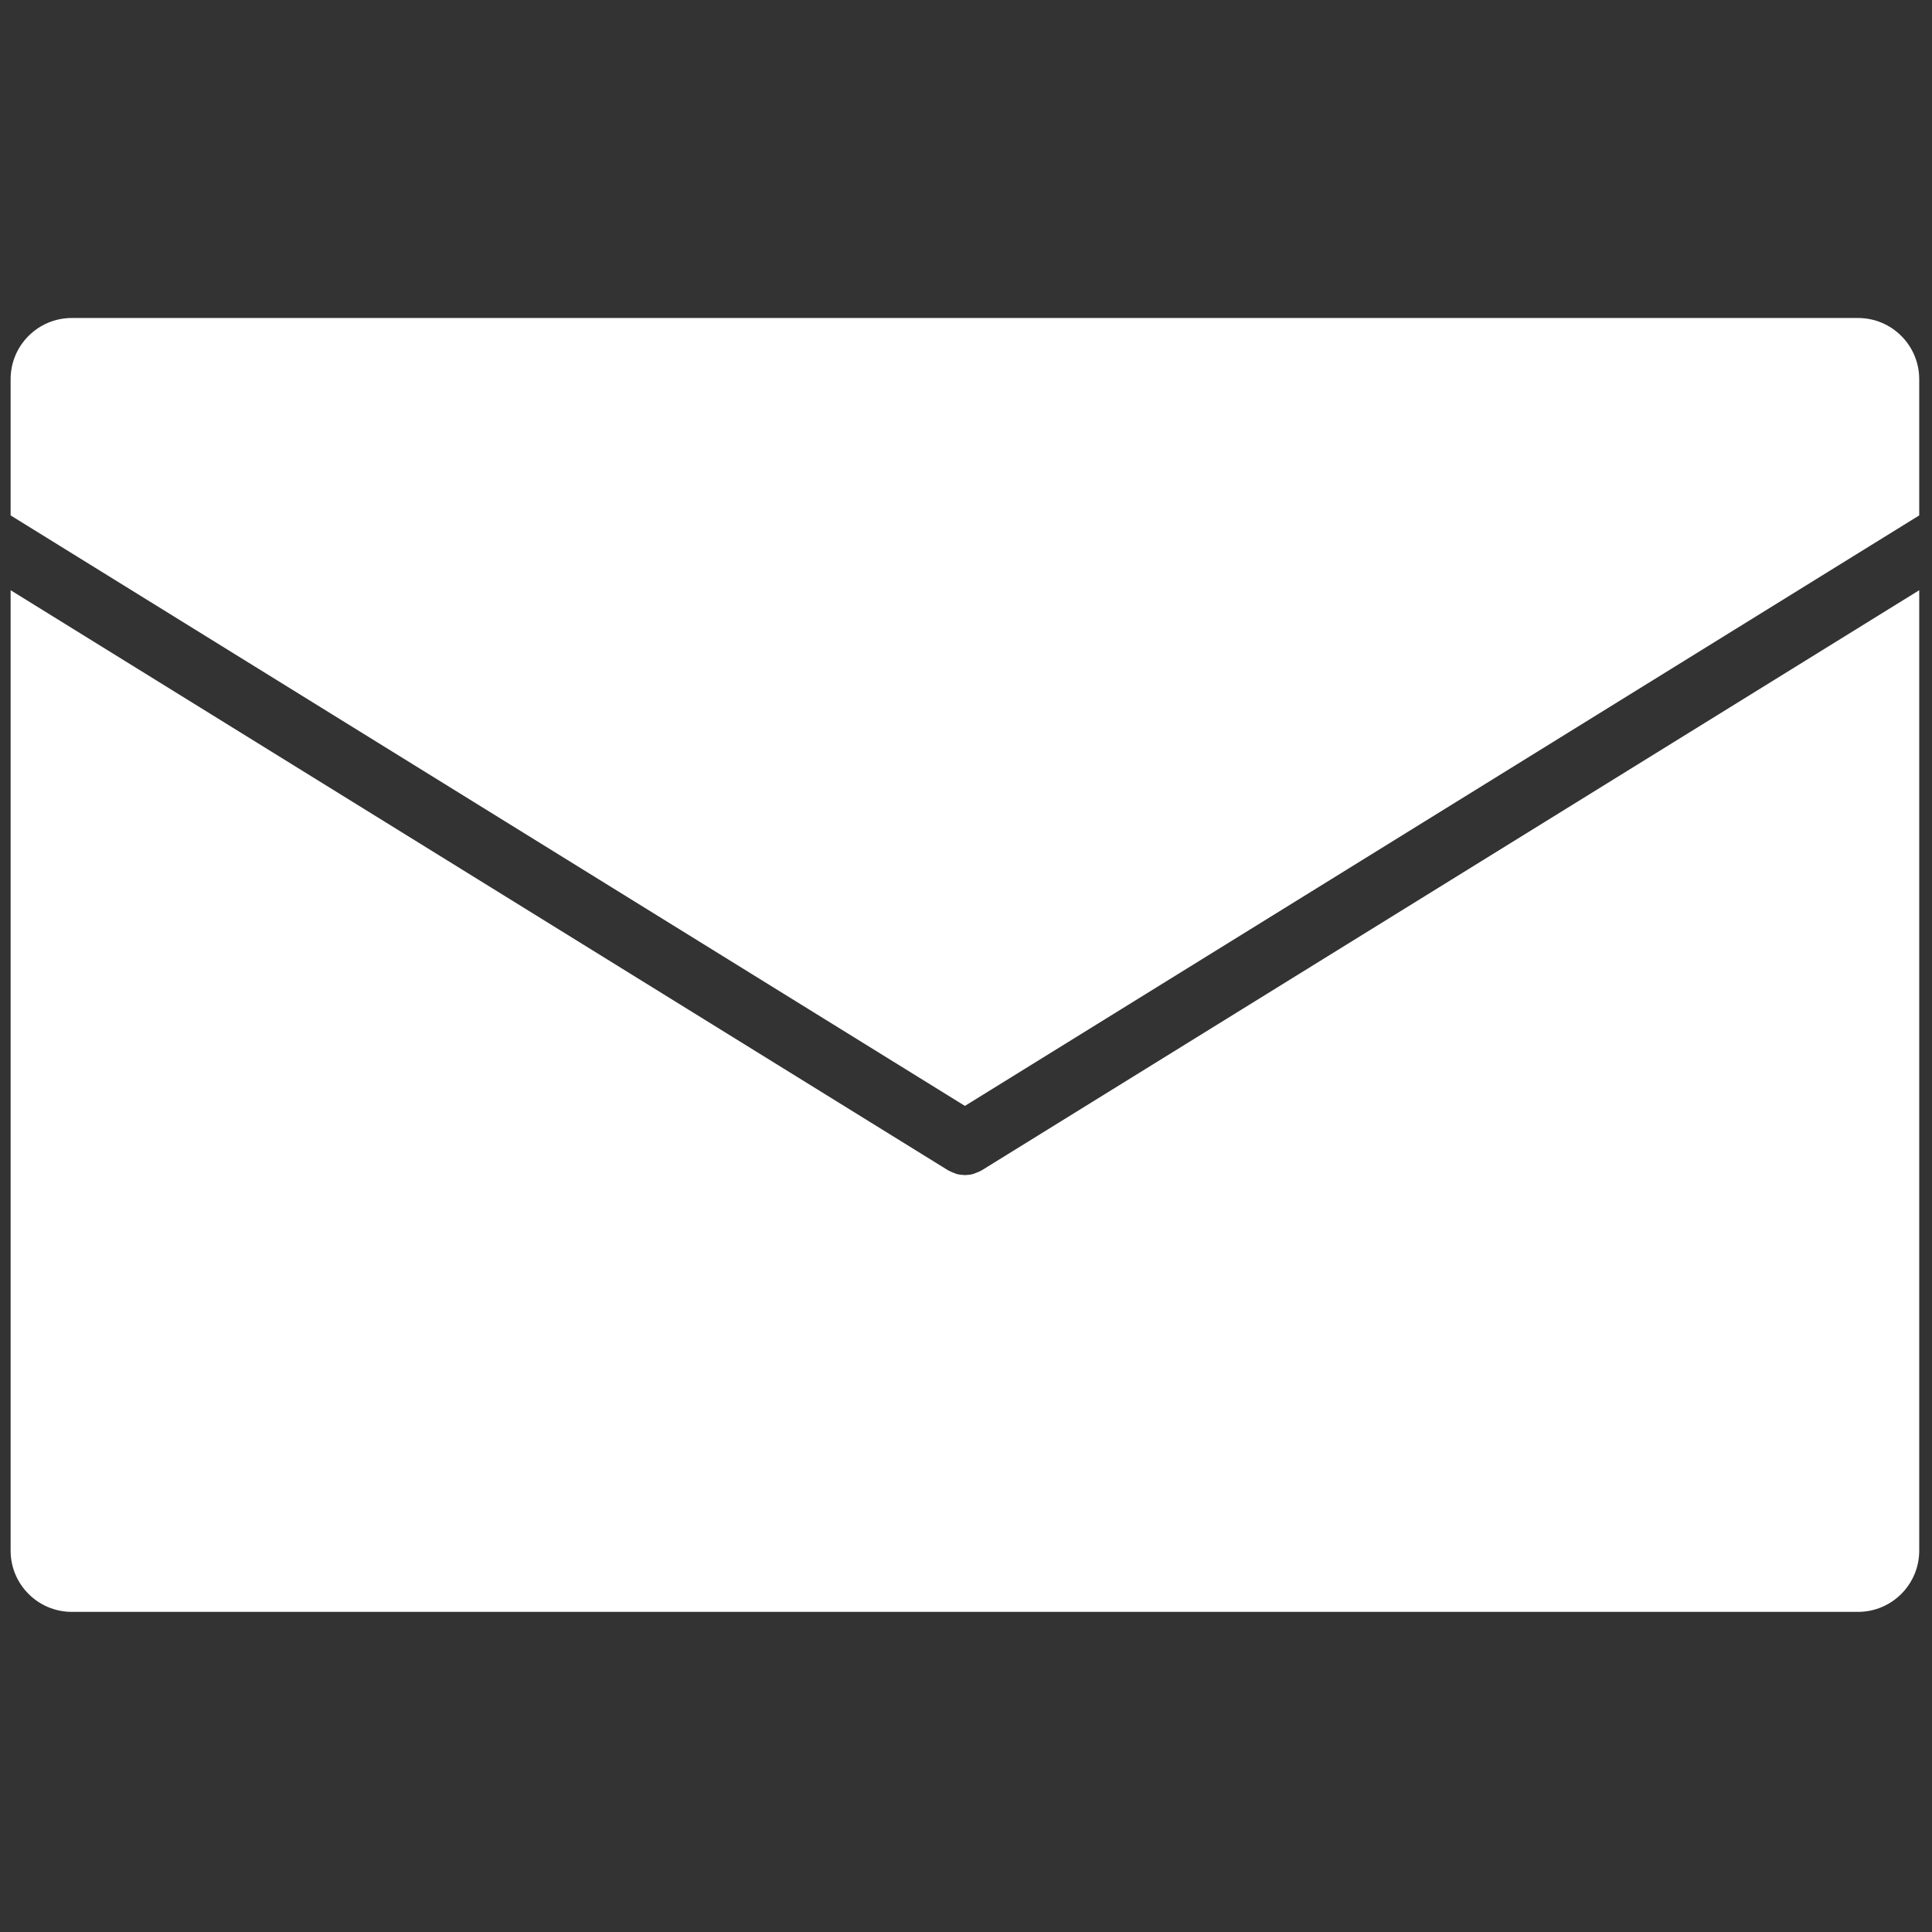
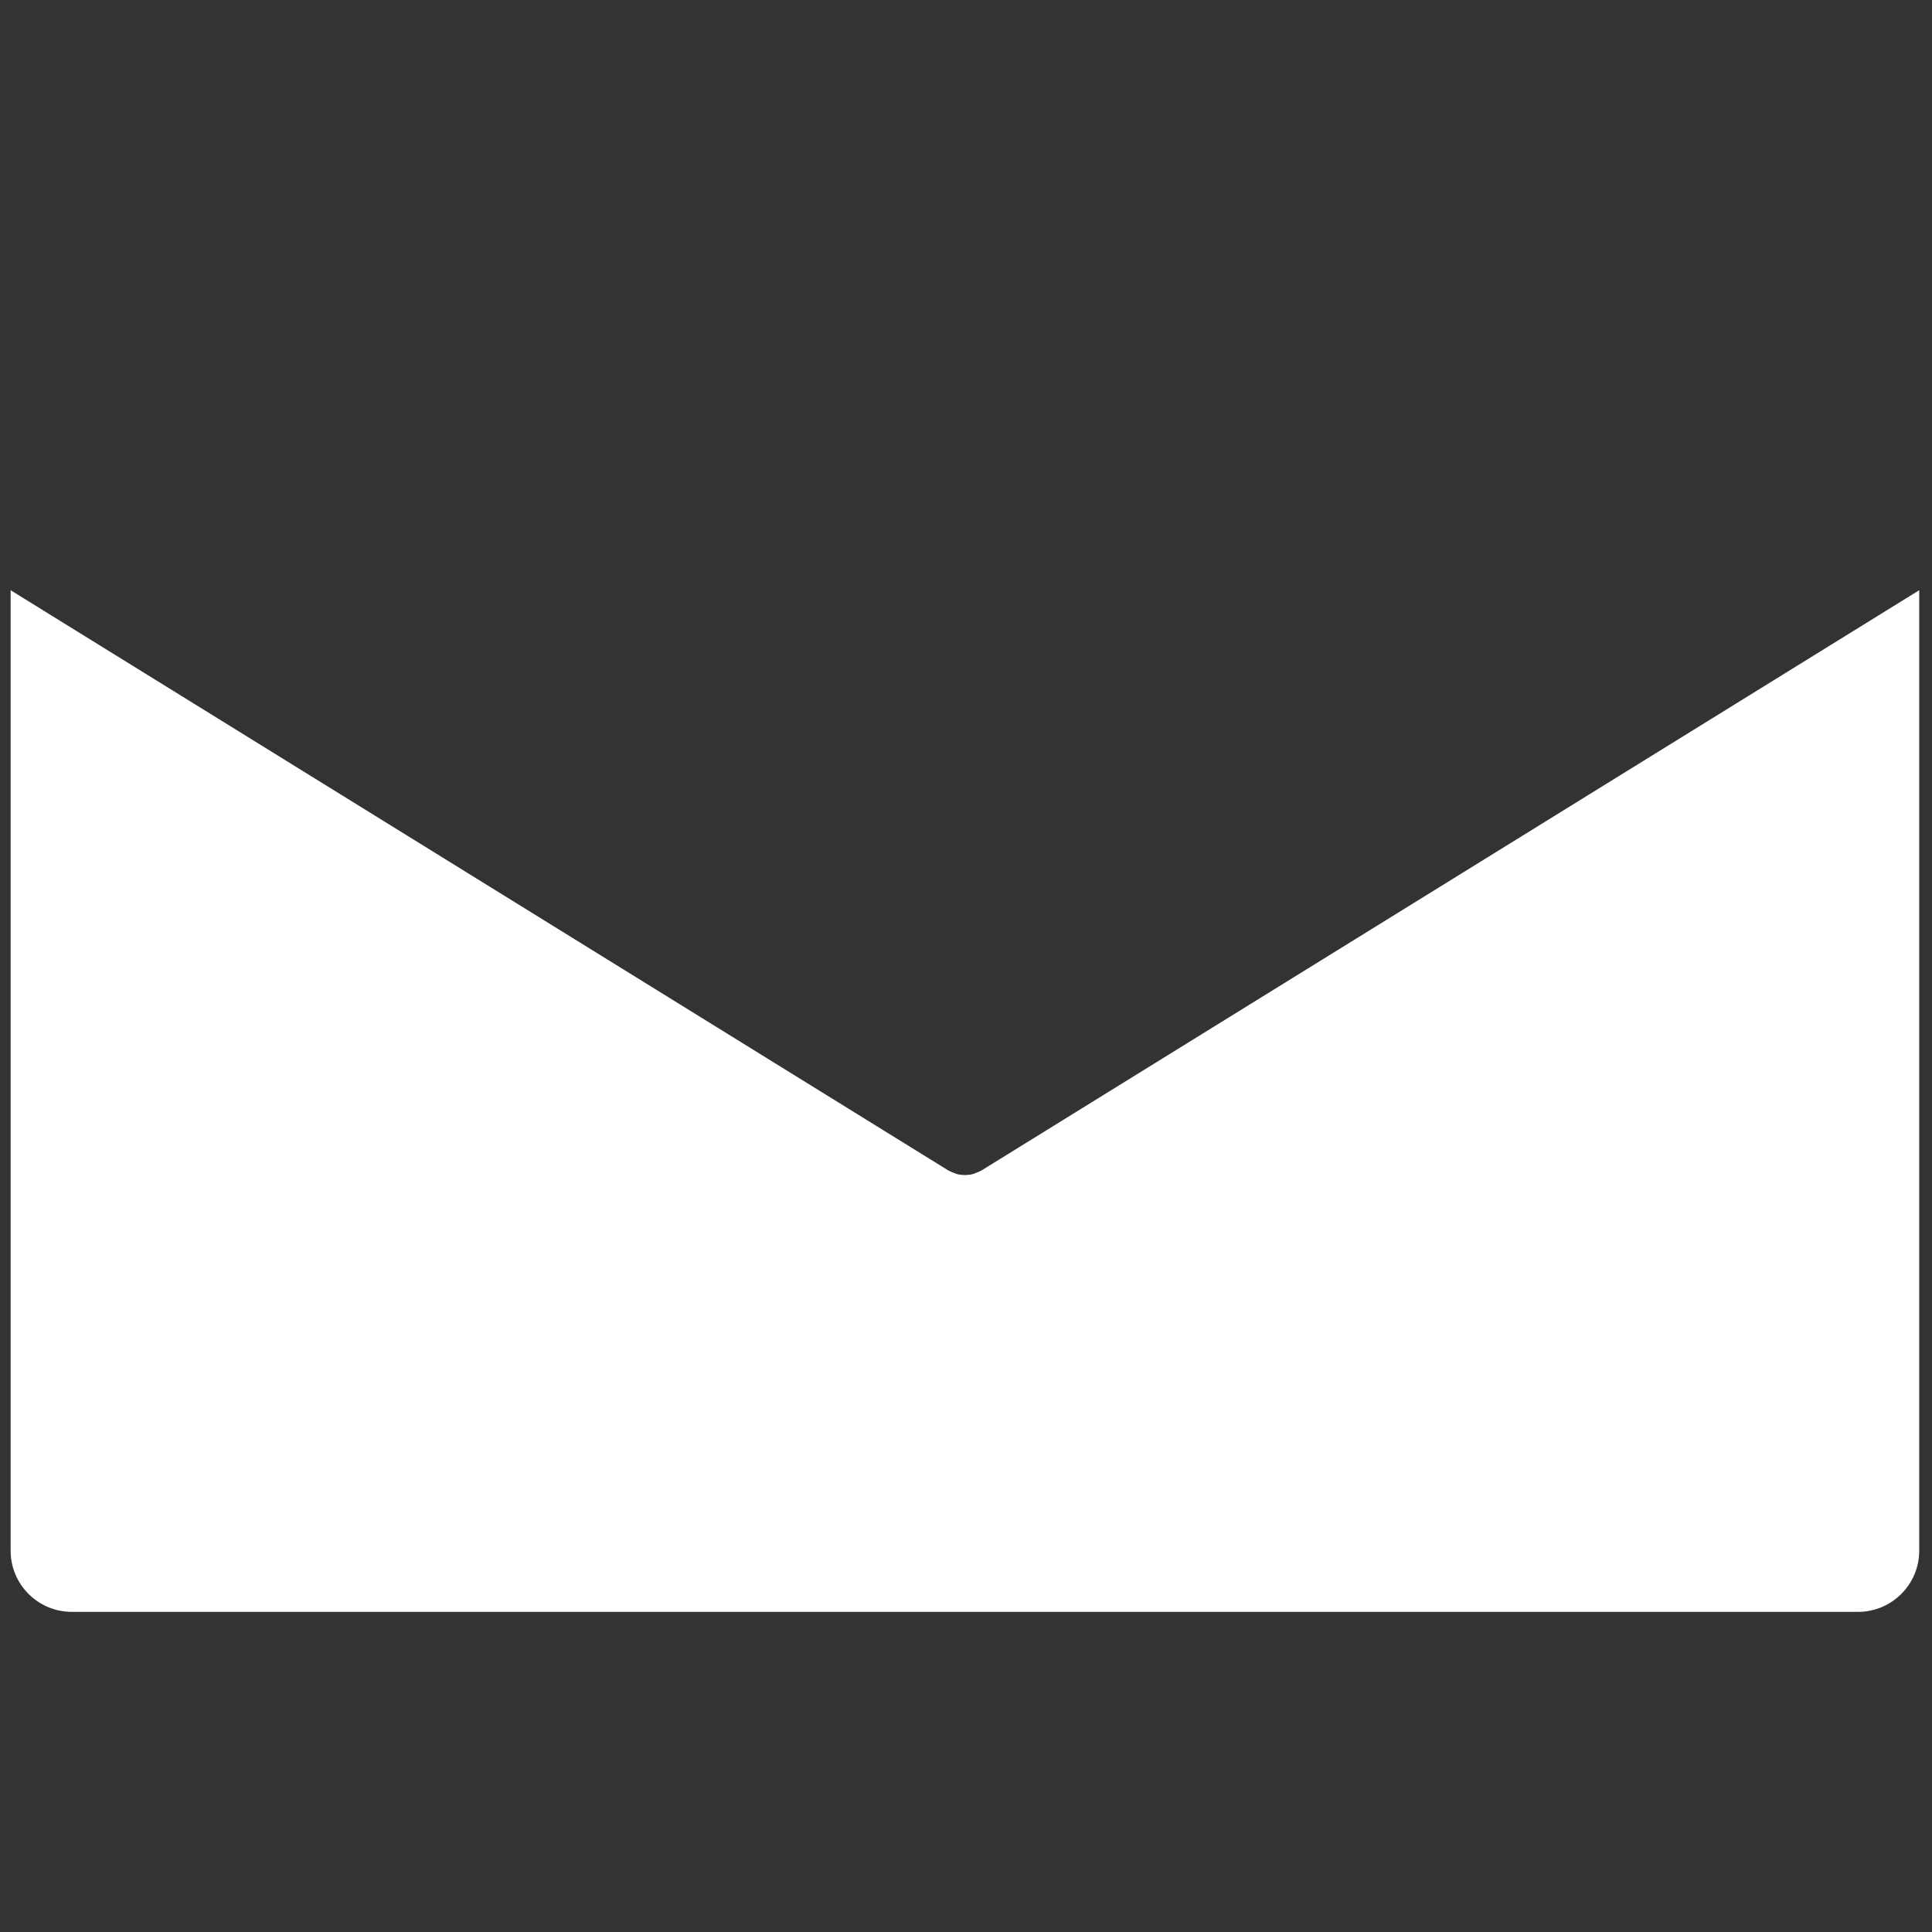
<svg xmlns="http://www.w3.org/2000/svg" version="1.1" width="256" height="256" viewBox="0 0 256 256" xml:space="preserve">
  <rect x="0" y="0" width="256" height="256" fill="#333333" stroke="none" />
  <defs>
</defs>
  <g style="stroke: none; stroke-width: 0; stroke-dasharray: none; stroke-linecap: butt; stroke-linejoin: miter; stroke-miterlimit: 10; fill: none; fill-rule: nonzero; opacity: 1;" transform="translate(1.407 1.407) scale(2.81 2.81)">
-     <path d="M 45 51.648 l 45 -27.845 v -6.422 c 0 -1.595 -1.293 -2.887 -2.887 -2.887 H 2.887 C 1.293 14.494 0 15.786 0 17.381 v 6.422 L 45 51.648 z" style="stroke: none; stroke-width: 1; stroke-dasharray: none; stroke-linecap: butt; stroke-linejoin: miter; stroke-miterlimit: 10; fill: rgb(255,255,255); fill-rule: nonzero; opacity: 1;" transform=" matrix(1 0 0 1 0 0) " stroke-linecap="round" />
    <path d="M 45.789 54.688 c -0.011 0.007 -0.023 0.008 -0.033 0.015 c -0.08 0.047 -0.166 0.08 -0.253 0.111 c -0.04 0.014 -0.077 0.035 -0.118 0.046 c -0.115 0.031 -0.233 0.045 -0.353 0.048 c -0.011 0 -0.021 0.004 -0.031 0.004 c 0 0 -0.001 0 -0.001 0 s -0.001 0 -0.001 0 c -0.011 0 -0.021 -0.004 -0.031 -0.004 c -0.119 -0.003 -0.238 -0.018 -0.353 -0.048 c -0.04 -0.011 -0.078 -0.032 -0.118 -0.046 c -0.087 -0.031 -0.172 -0.064 -0.253 -0.111 c -0.011 -0.006 -0.023 -0.008 -0.033 -0.015 L 0 27.331 v 45.289 c 0 1.594 1.293 2.887 2.887 2.887 h 84.226 c 1.594 0 2.887 -1.293 2.887 -2.887 V 27.331 L 45.789 54.688 z" style="stroke: none; stroke-width: 1; stroke-dasharray: none; stroke-linecap: butt; stroke-linejoin: miter; stroke-miterlimit: 10; fill: rgb(255,255,255); fill-rule: nonzero; opacity: 1;" transform=" matrix(1 0 0 1 0 0) " stroke-linecap="round" />
  </g>
</svg>